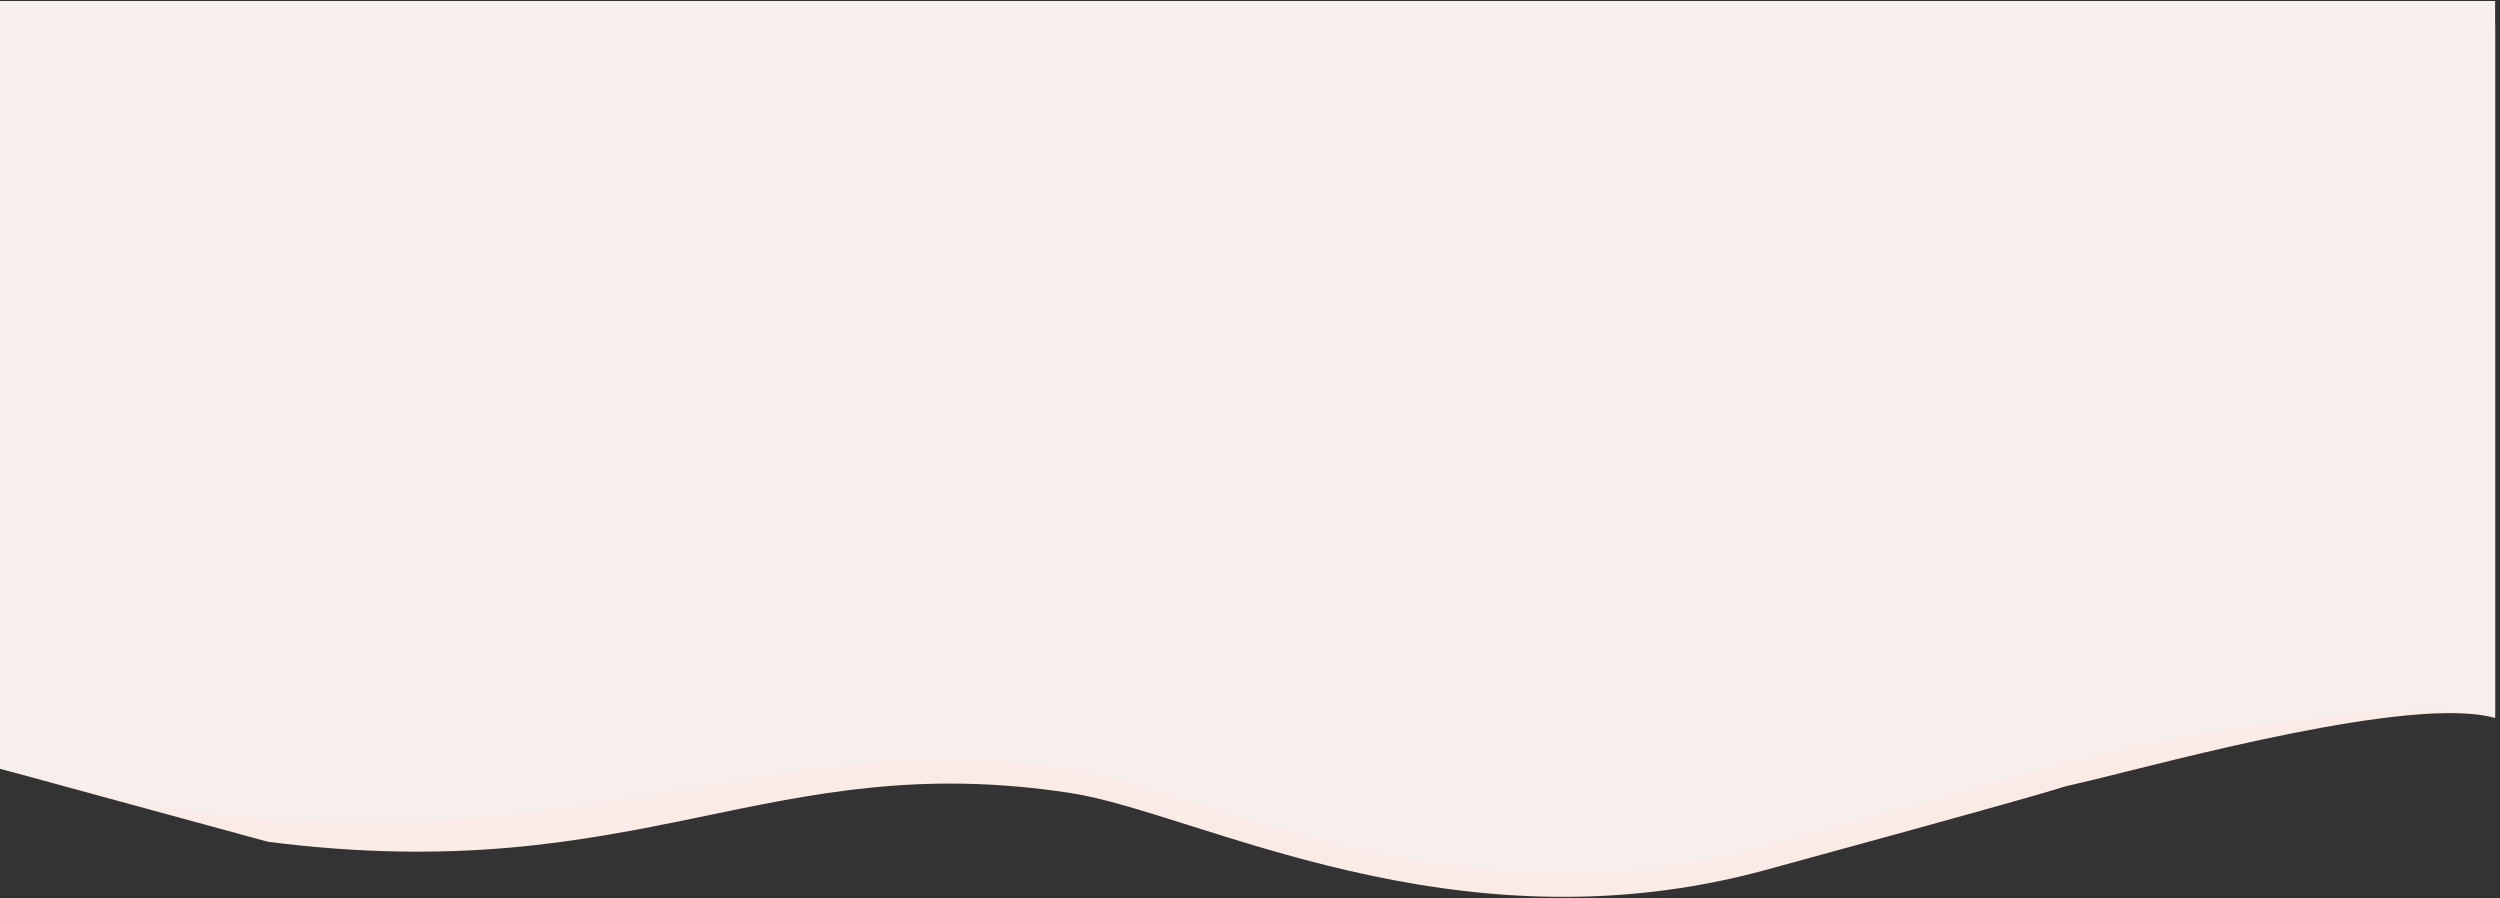
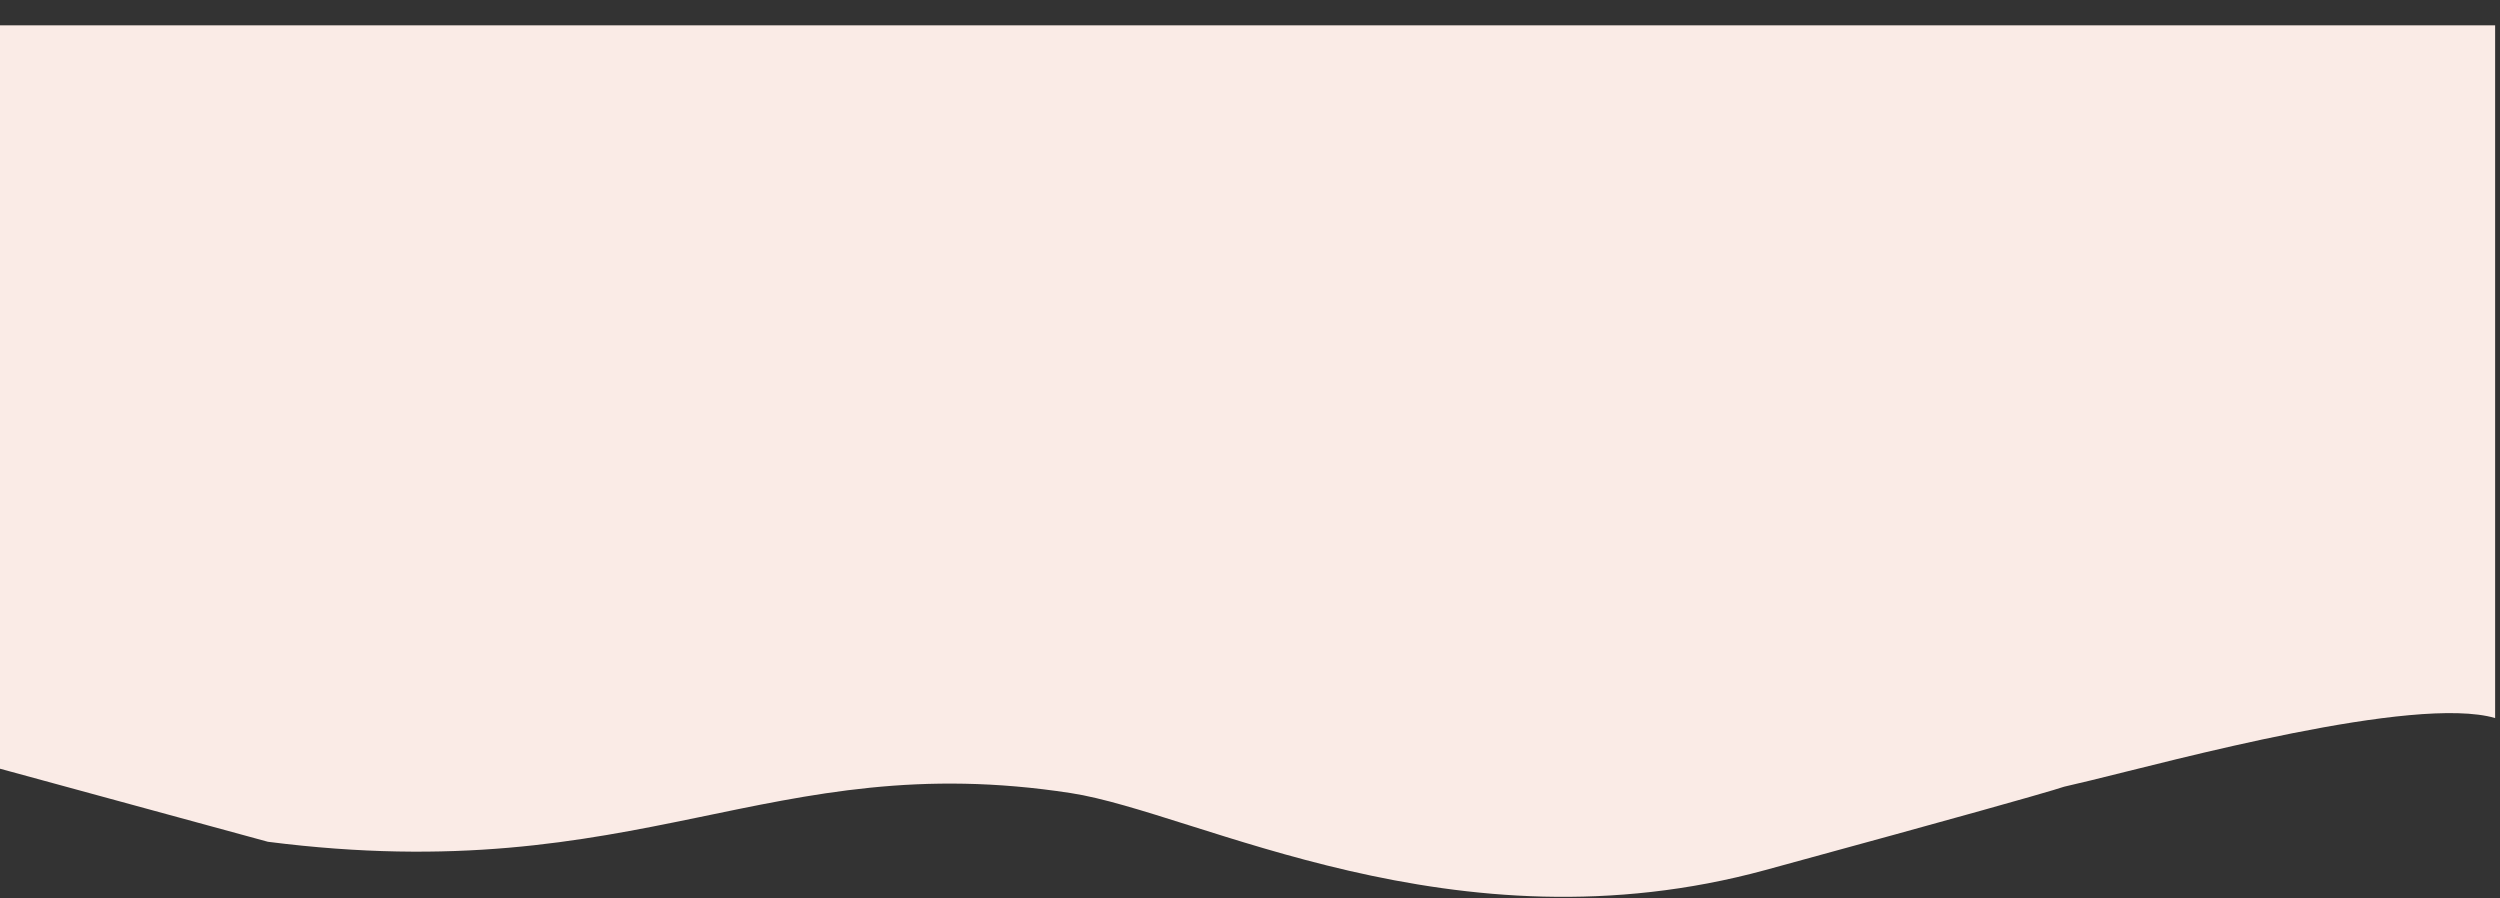
<svg xmlns="http://www.w3.org/2000/svg" width="1283" height="461" viewBox="0 0 1283 461" fill="none">
  <rect x="0" y="0" width="1283" height="461" fill="#333333" stroke="none" />
  <path d="M137.5 432L0 394.5V13H1280.5V368.5C1239 356.5 1114.5 390.5 1073 400.5C1031.5 410.5 1119 388.359 906 446.5C746.205 490.118 614.5 417 549.5 407C394 383.077 329.5 456.5 137.5 432Z" fill="#FAEBE6" />
-   <path d="M82.5 414.5L0 394.5V0.5H1280.5V367.5C1239 355.5 1114.5 378 1073 388C1031.5 398 1119 375.859 906 434C746.205 477.618 614.5 404.5 549.5 394.5C394 370.577 306.1 444.1 82.5 414.5Z" fill="#F7EFEC" />
</svg>